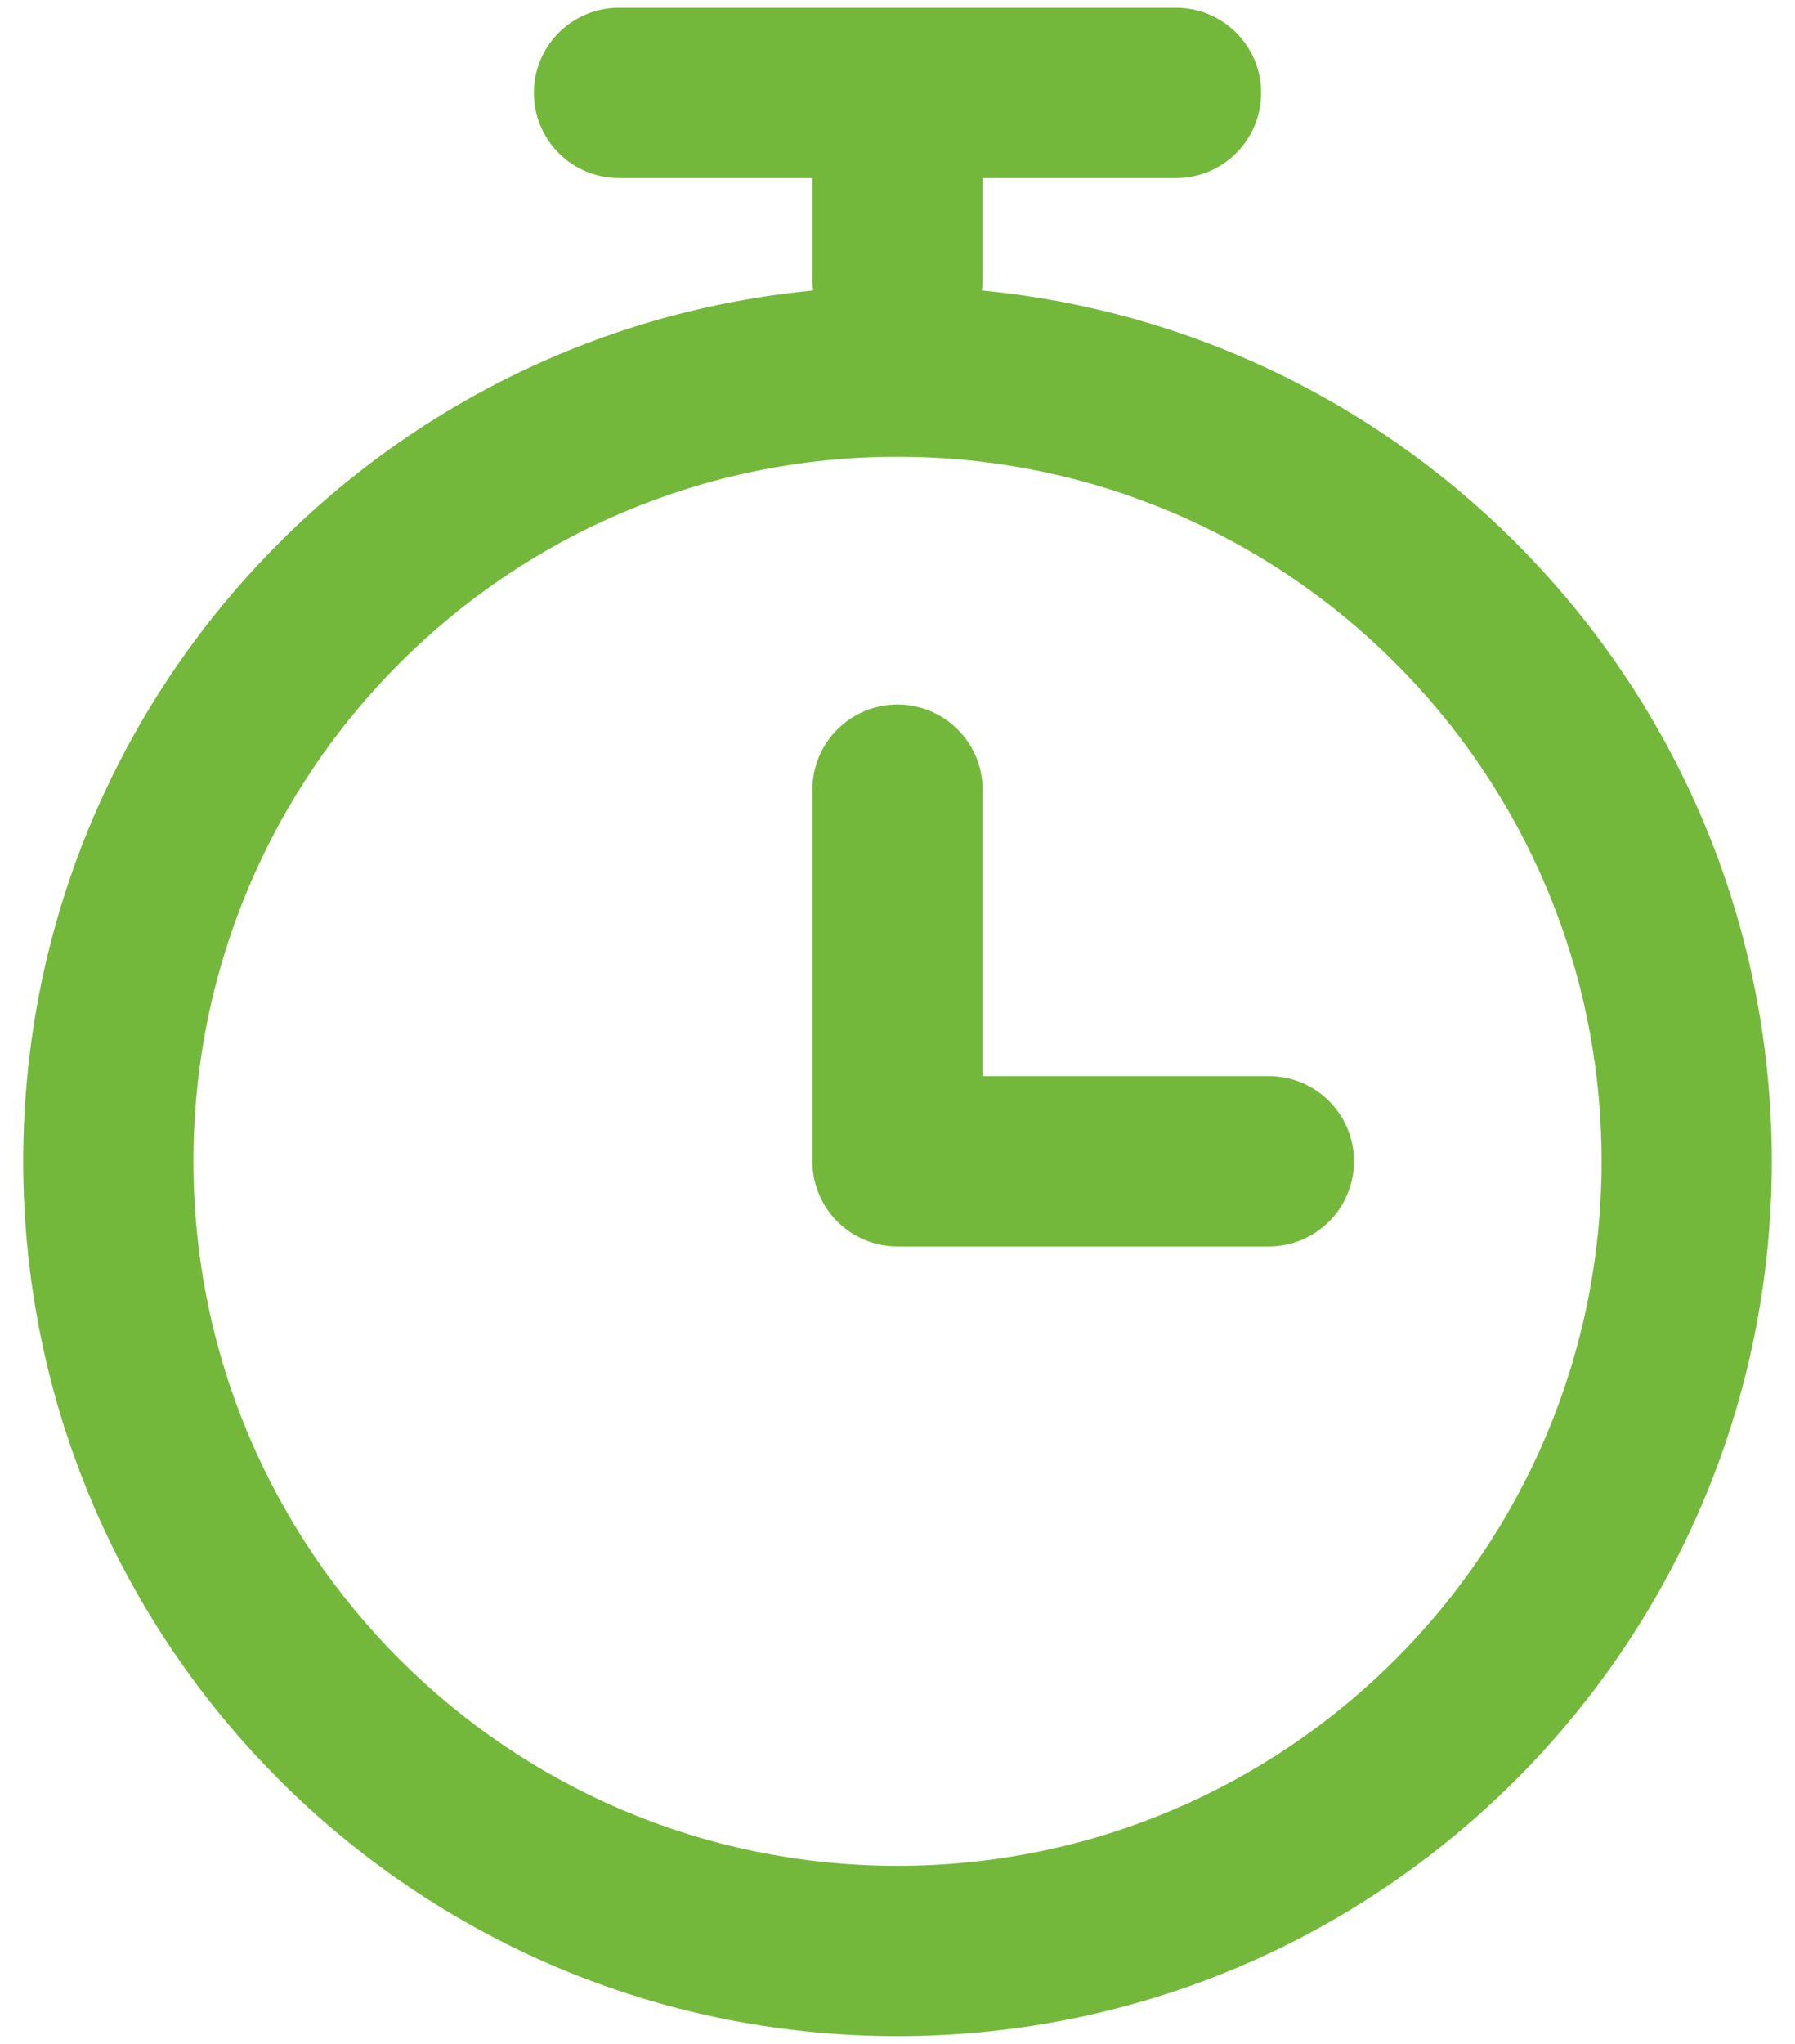
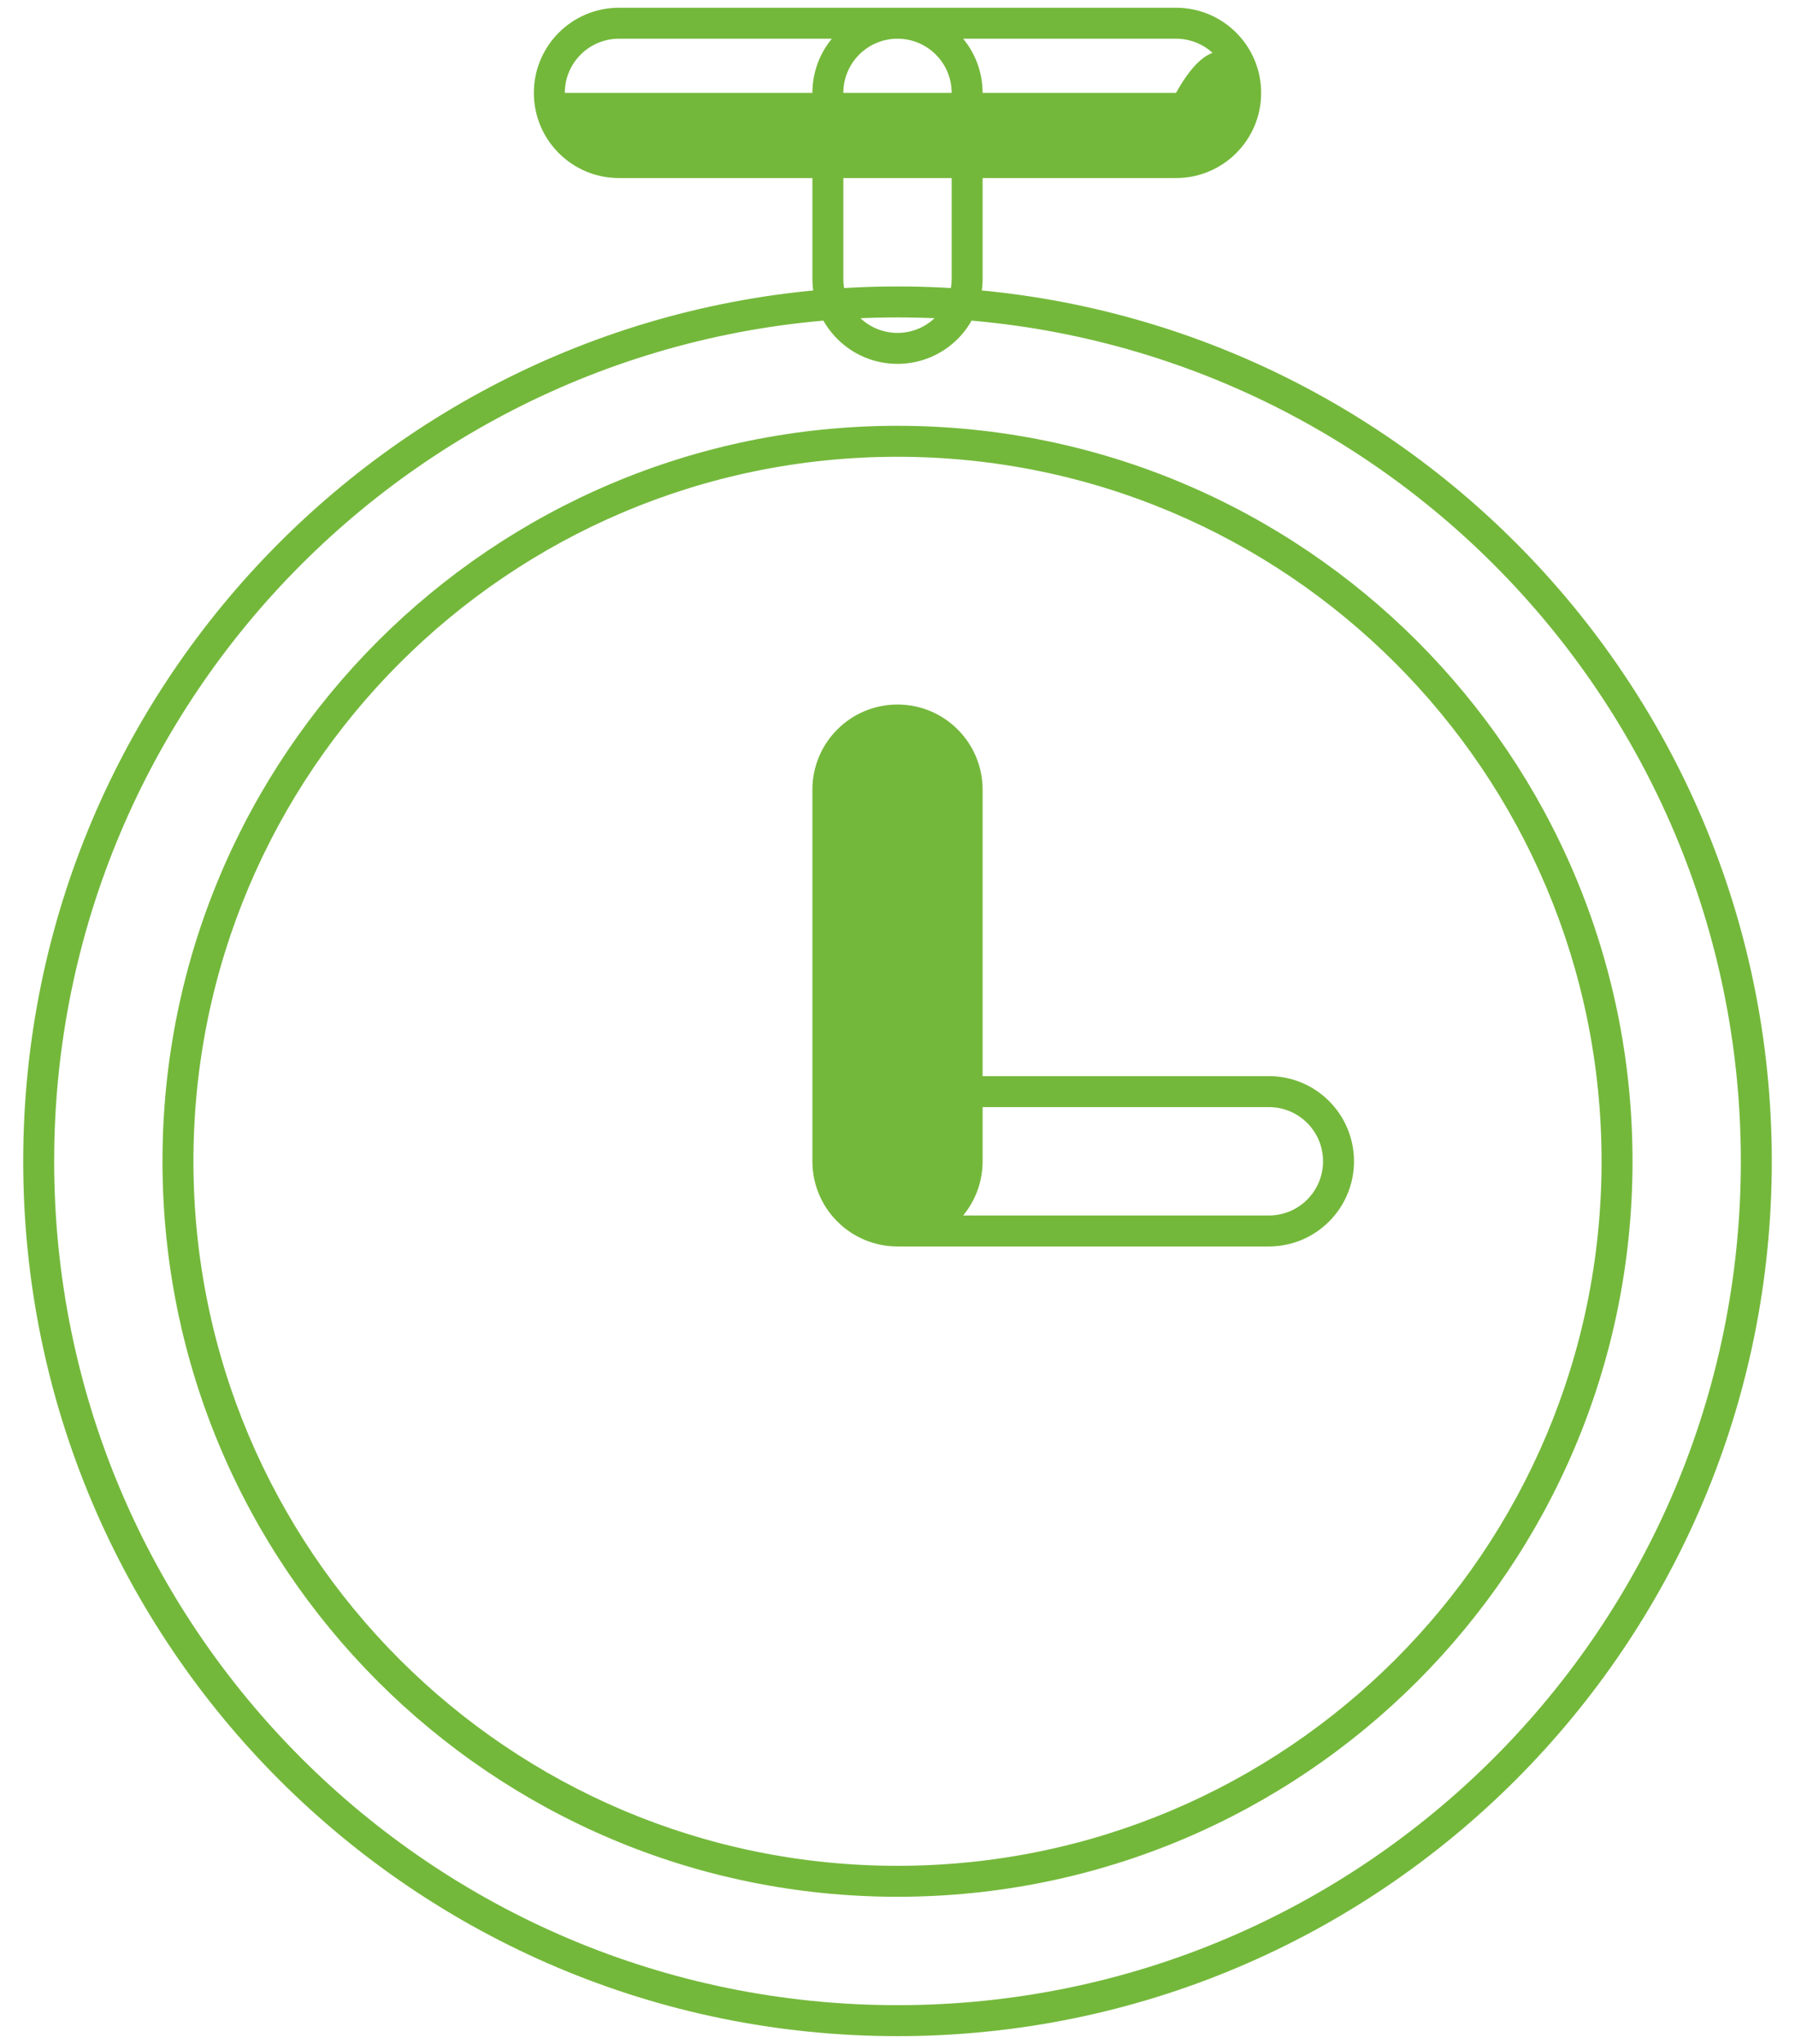
<svg xmlns="http://www.w3.org/2000/svg" width="58" height="66" viewBox="0 0 58 66" fill="none">
-   <path fill-rule="evenodd" clip-rule="evenodd" d="M29 14.25C16.159 14.25 5.75 24.659 5.75 37.5C5.75 50.341 16.159 60.75 29 60.75C41.841 60.75 52.25 50.341 52.25 37.5C52.25 24.659 41.841 14.25 29 14.25ZM1.25 37.5C1.25 22.174 13.674 9.75 29 9.75C44.326 9.75 56.75 22.174 56.75 37.5C56.75 52.826 44.326 65.25 29 65.25C13.674 65.25 1.25 52.826 1.25 37.5Z" fill="#74B83B" />
-   <path fill-rule="evenodd" clip-rule="evenodd" d="M17.75 3C17.75 1.757 18.757 0.75 20 0.75H38C39.243 0.75 40.25 1.757 40.25 3C40.25 4.243 39.243 5.25 38 5.25H20C18.757 5.25 17.75 4.243 17.75 3Z" fill="#74B83B" />
+   <path fill-rule="evenodd" clip-rule="evenodd" d="M17.75 3H38C39.243 0.75 40.25 1.757 40.25 3C40.25 4.243 39.243 5.25 38 5.25H20C18.757 5.25 17.75 4.243 17.75 3Z" fill="#74B83B" />
  <path fill-rule="evenodd" clip-rule="evenodd" d="M29 23.25C30.243 23.25 31.25 24.257 31.25 25.5V37.5C31.25 38.743 30.243 39.75 29 39.75C27.757 39.75 26.75 38.743 26.75 37.5V25.5C26.75 24.257 27.757 23.25 29 23.25Z" fill="#74B83B" />
-   <path fill-rule="evenodd" clip-rule="evenodd" d="M26.75 37.5C26.75 36.257 27.757 35.25 29 35.25H41C42.243 35.25 43.25 36.257 43.25 37.5C43.25 38.743 42.243 39.75 41 39.75H29C27.757 39.75 26.75 38.743 26.75 37.5Z" fill="#74B83B" />
-   <path fill-rule="evenodd" clip-rule="evenodd" d="M29 0.75C30.243 0.75 31.25 1.757 31.25 3V9C31.25 10.243 30.243 11.25 29 11.25C27.757 11.25 26.75 10.243 26.75 9V3C26.75 1.757 27.757 0.75 29 0.75Z" fill="#74B83B" />
  <path d="M6.25 37.5C6.25 24.936 16.436 14.75 29 14.75V13.75C15.883 13.75 5.25 24.383 5.25 37.5H6.25ZM29 60.25C16.436 60.25 6.25 50.065 6.25 37.5H5.25C5.25 50.617 15.883 61.25 29 61.25V60.25ZM51.75 37.5C51.75 50.065 41.565 60.25 29 60.25V61.25C42.117 61.25 52.75 50.617 52.75 37.5H51.75ZM29 14.75C41.565 14.75 51.75 24.936 51.75 37.5H52.75C52.75 24.383 42.117 13.75 29 13.75V14.75ZM29 9.25C13.398 9.25 0.75 21.898 0.75 37.5H1.75C1.75 22.45 13.95 10.25 29 10.25V9.25ZM57.25 37.5C57.25 21.898 44.602 9.25 29 9.25V10.25C44.05 10.25 56.25 22.45 56.25 37.5H57.25ZM29 65.75C44.602 65.75 57.25 53.102 57.25 37.5H56.25C56.25 52.55 44.05 64.75 29 64.75V65.75ZM0.75 37.5C0.75 53.102 13.398 65.75 29 65.75V64.75C13.95 64.75 1.75 52.55 1.75 37.5H0.75ZM20 0.25C18.481 0.25 17.25 1.481 17.25 3H18.25C18.25 2.034 19.034 1.25 20 1.25V0.25ZM38 0.25H20V1.25H38V0.25ZM40.75 3C40.75 1.481 39.519 0.25 38 0.25V1.25C38.967 1.25 39.75 2.034 39.75 3H40.75ZM38 5.75C39.519 5.75 40.75 4.519 40.75 3H39.75C39.75 3.966 38.967 4.75 38 4.75V5.75ZM20 5.75H38V4.75H20V5.75ZM17.25 3C17.25 4.519 18.481 5.75 20 5.75V4.75C19.034 4.75 18.25 3.966 18.25 3H17.25ZM31.75 25.5C31.75 23.981 30.519 22.75 29 22.75V23.75C29.966 23.75 30.75 24.534 30.75 25.5H31.75ZM31.75 37.5V25.5H30.75V37.5H31.75ZM29 40.25C30.519 40.25 31.75 39.019 31.75 37.5H30.75C30.75 38.467 29.966 39.25 29 39.25V40.25ZM26.25 37.5C26.25 39.019 27.481 40.25 29 40.25V39.25C28.034 39.25 27.25 38.467 27.25 37.5H26.25ZM26.25 25.5V37.5H27.25V25.5H26.25ZM29 22.75C27.481 22.75 26.25 23.981 26.25 25.5H27.25C27.25 24.534 28.034 23.75 29 23.75V22.75ZM29 34.75C27.481 34.75 26.25 35.981 26.25 37.5H27.25C27.25 36.533 28.034 35.75 29 35.75V34.75ZM41 34.75H29V35.75H41V34.75ZM43.75 37.5C43.75 35.981 42.519 34.75 41 34.75V35.75C41.967 35.75 42.75 36.533 42.75 37.5H43.75ZM41 40.25C42.519 40.25 43.75 39.019 43.75 37.5H42.75C42.75 38.467 41.967 39.25 41 39.25V40.25ZM29 40.25H41V39.25H29V40.25ZM31.75 3C31.75 1.481 30.519 0.25 29 0.25V1.25C29.966 1.25 30.75 2.034 30.75 3H31.75ZM31.75 9V3H30.75V9H31.75ZM29 11.75C30.519 11.75 31.75 10.519 31.75 9H30.75C30.75 9.966 29.966 10.75 29 10.75V11.75ZM26.25 9C26.25 10.519 27.481 11.75 29 11.75V10.75C28.034 10.75 27.25 9.966 27.25 9H26.25ZM26.25 3V9H27.25V3H26.25ZM29 0.25C27.481 0.25 26.25 1.481 26.25 3H27.25C27.25 2.034 28.034 1.25 29 1.25V0.25Z" fill="#74B83B" />
</svg>